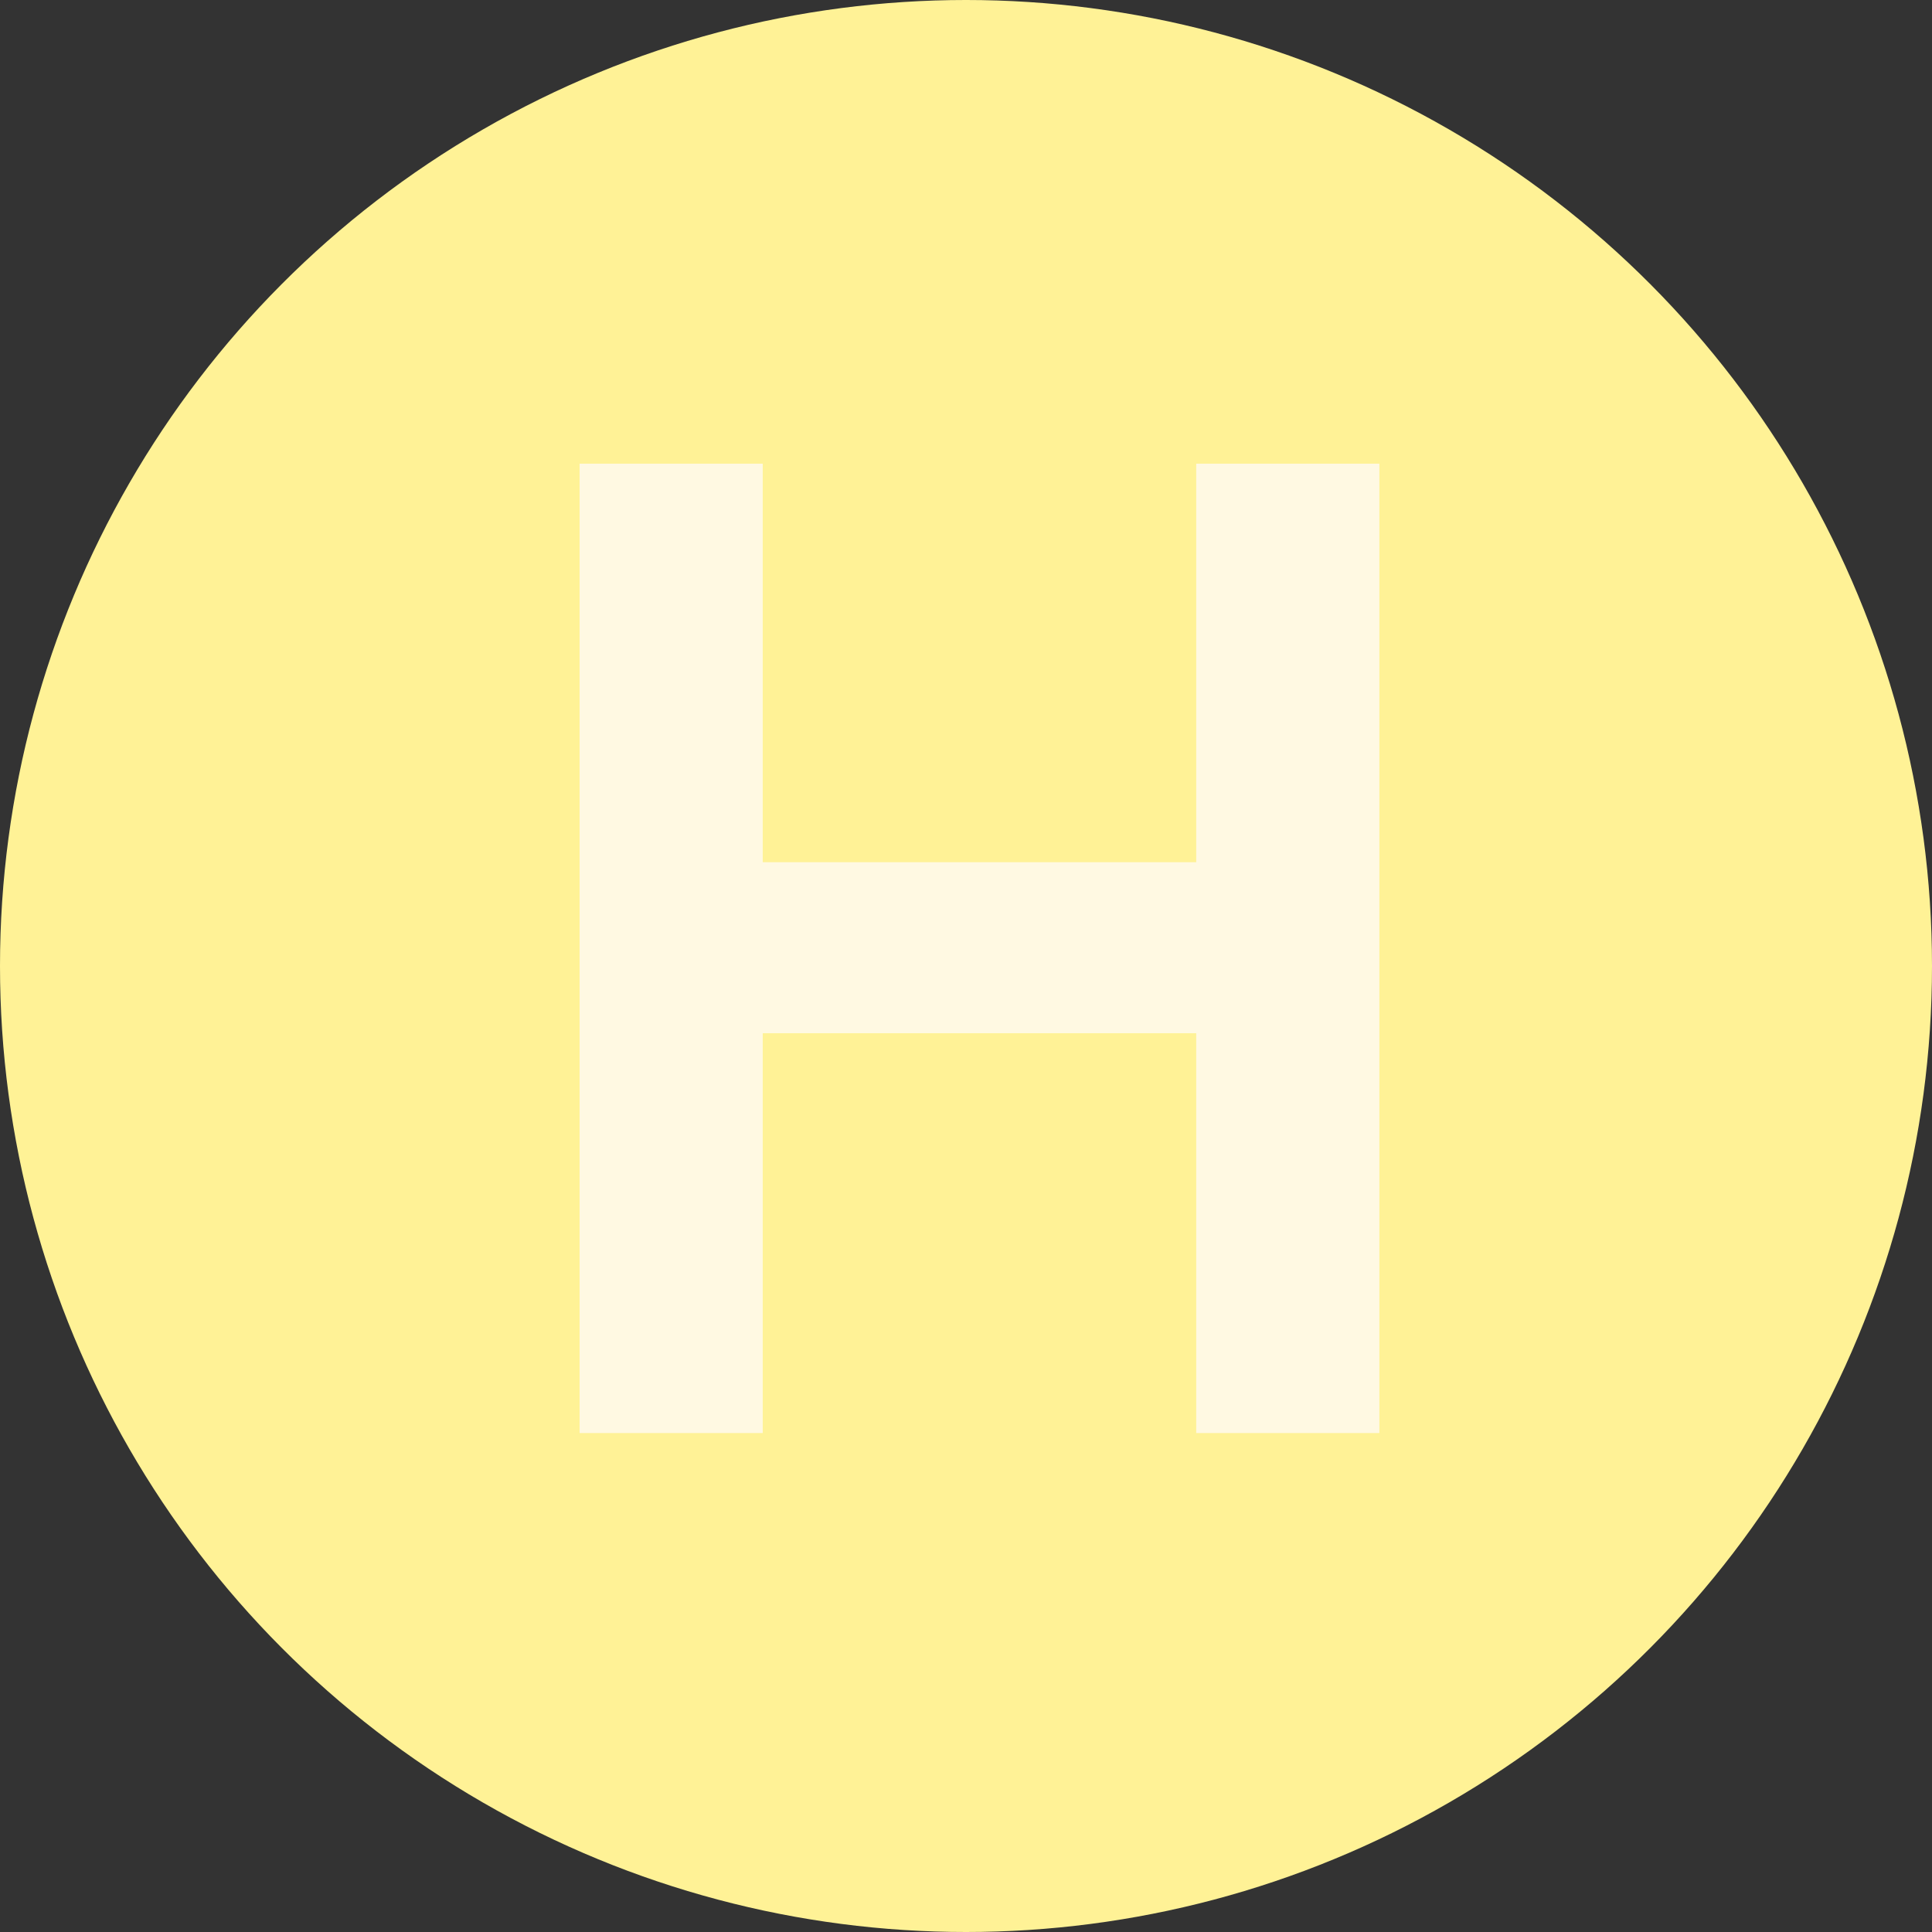
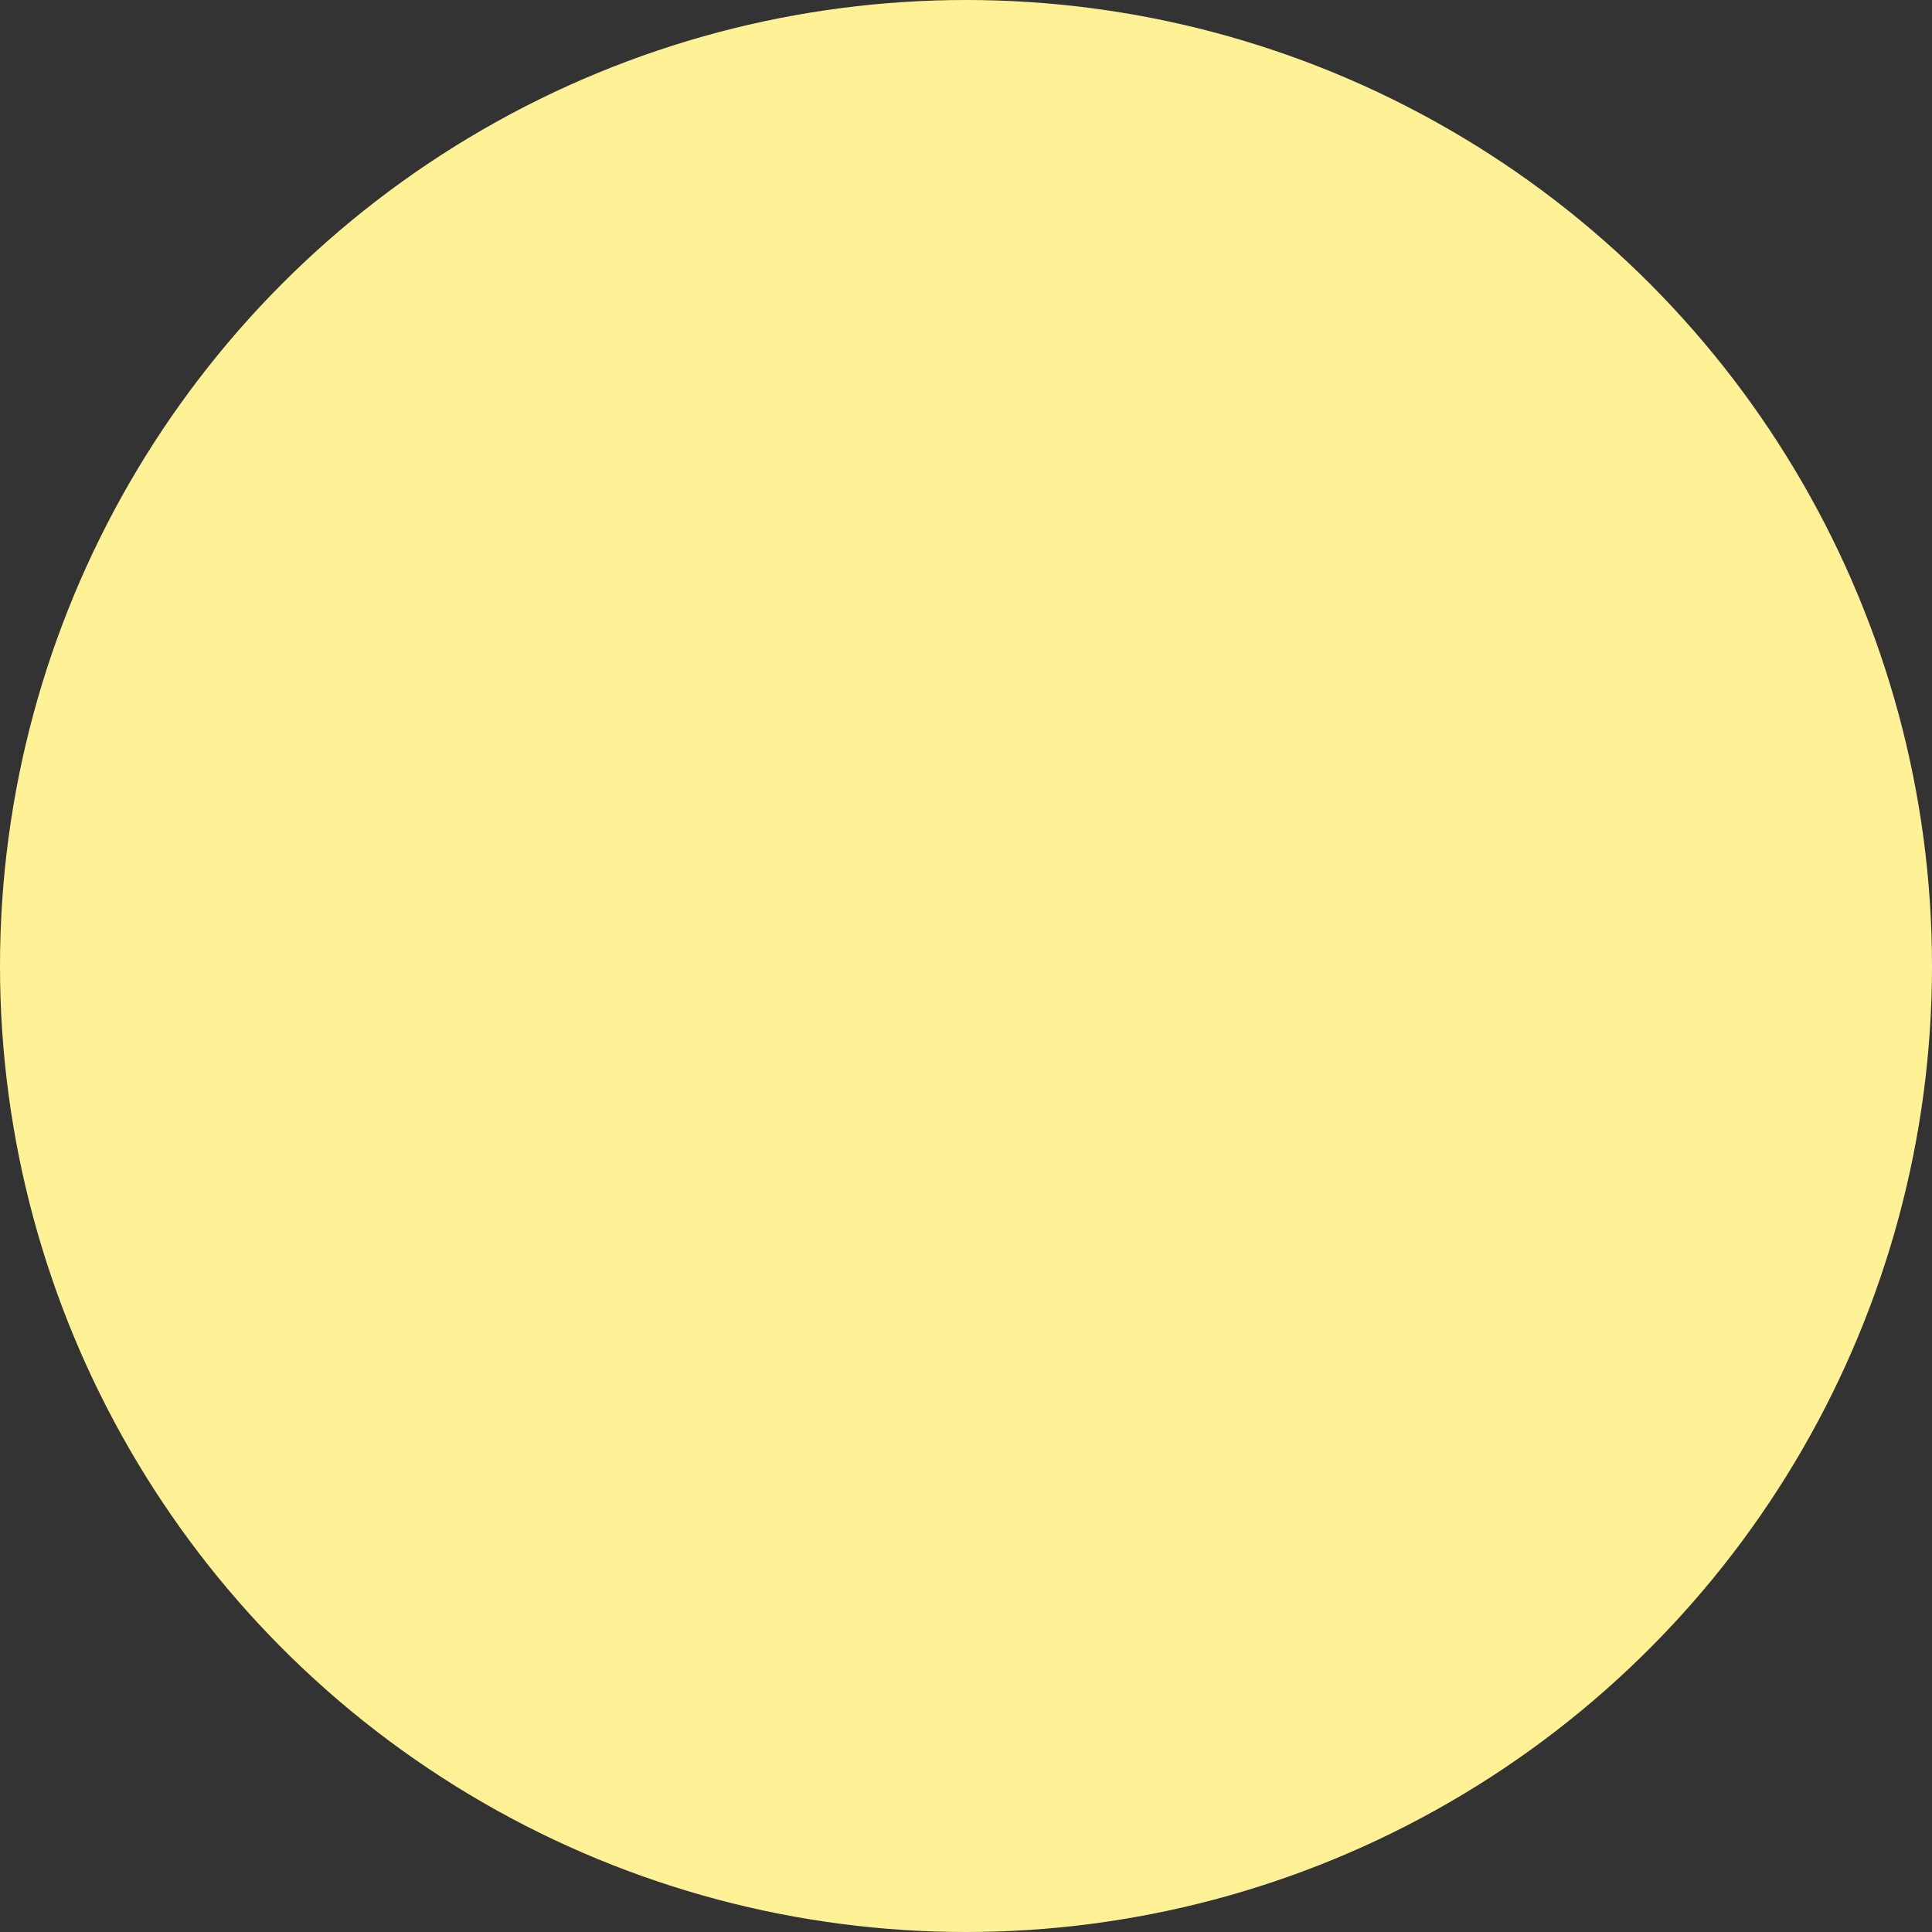
<svg xmlns="http://www.w3.org/2000/svg" width="50" height="50" viewBox="0 0 50 50" fill="none">
  <rect x="0" y="0" width="50" height="50" fill="#333333" stroke="none" />
  <circle cx="25" cy="25" r="25" fill="#FFF296" />
-   <path d="M15 37.087V12H19.739V22.314H30.958V12H35.697V37.087H30.958V26.739H19.739V37.087H15Z" fill="#FFFBF5" fill-opacity="0.8" />
</svg>